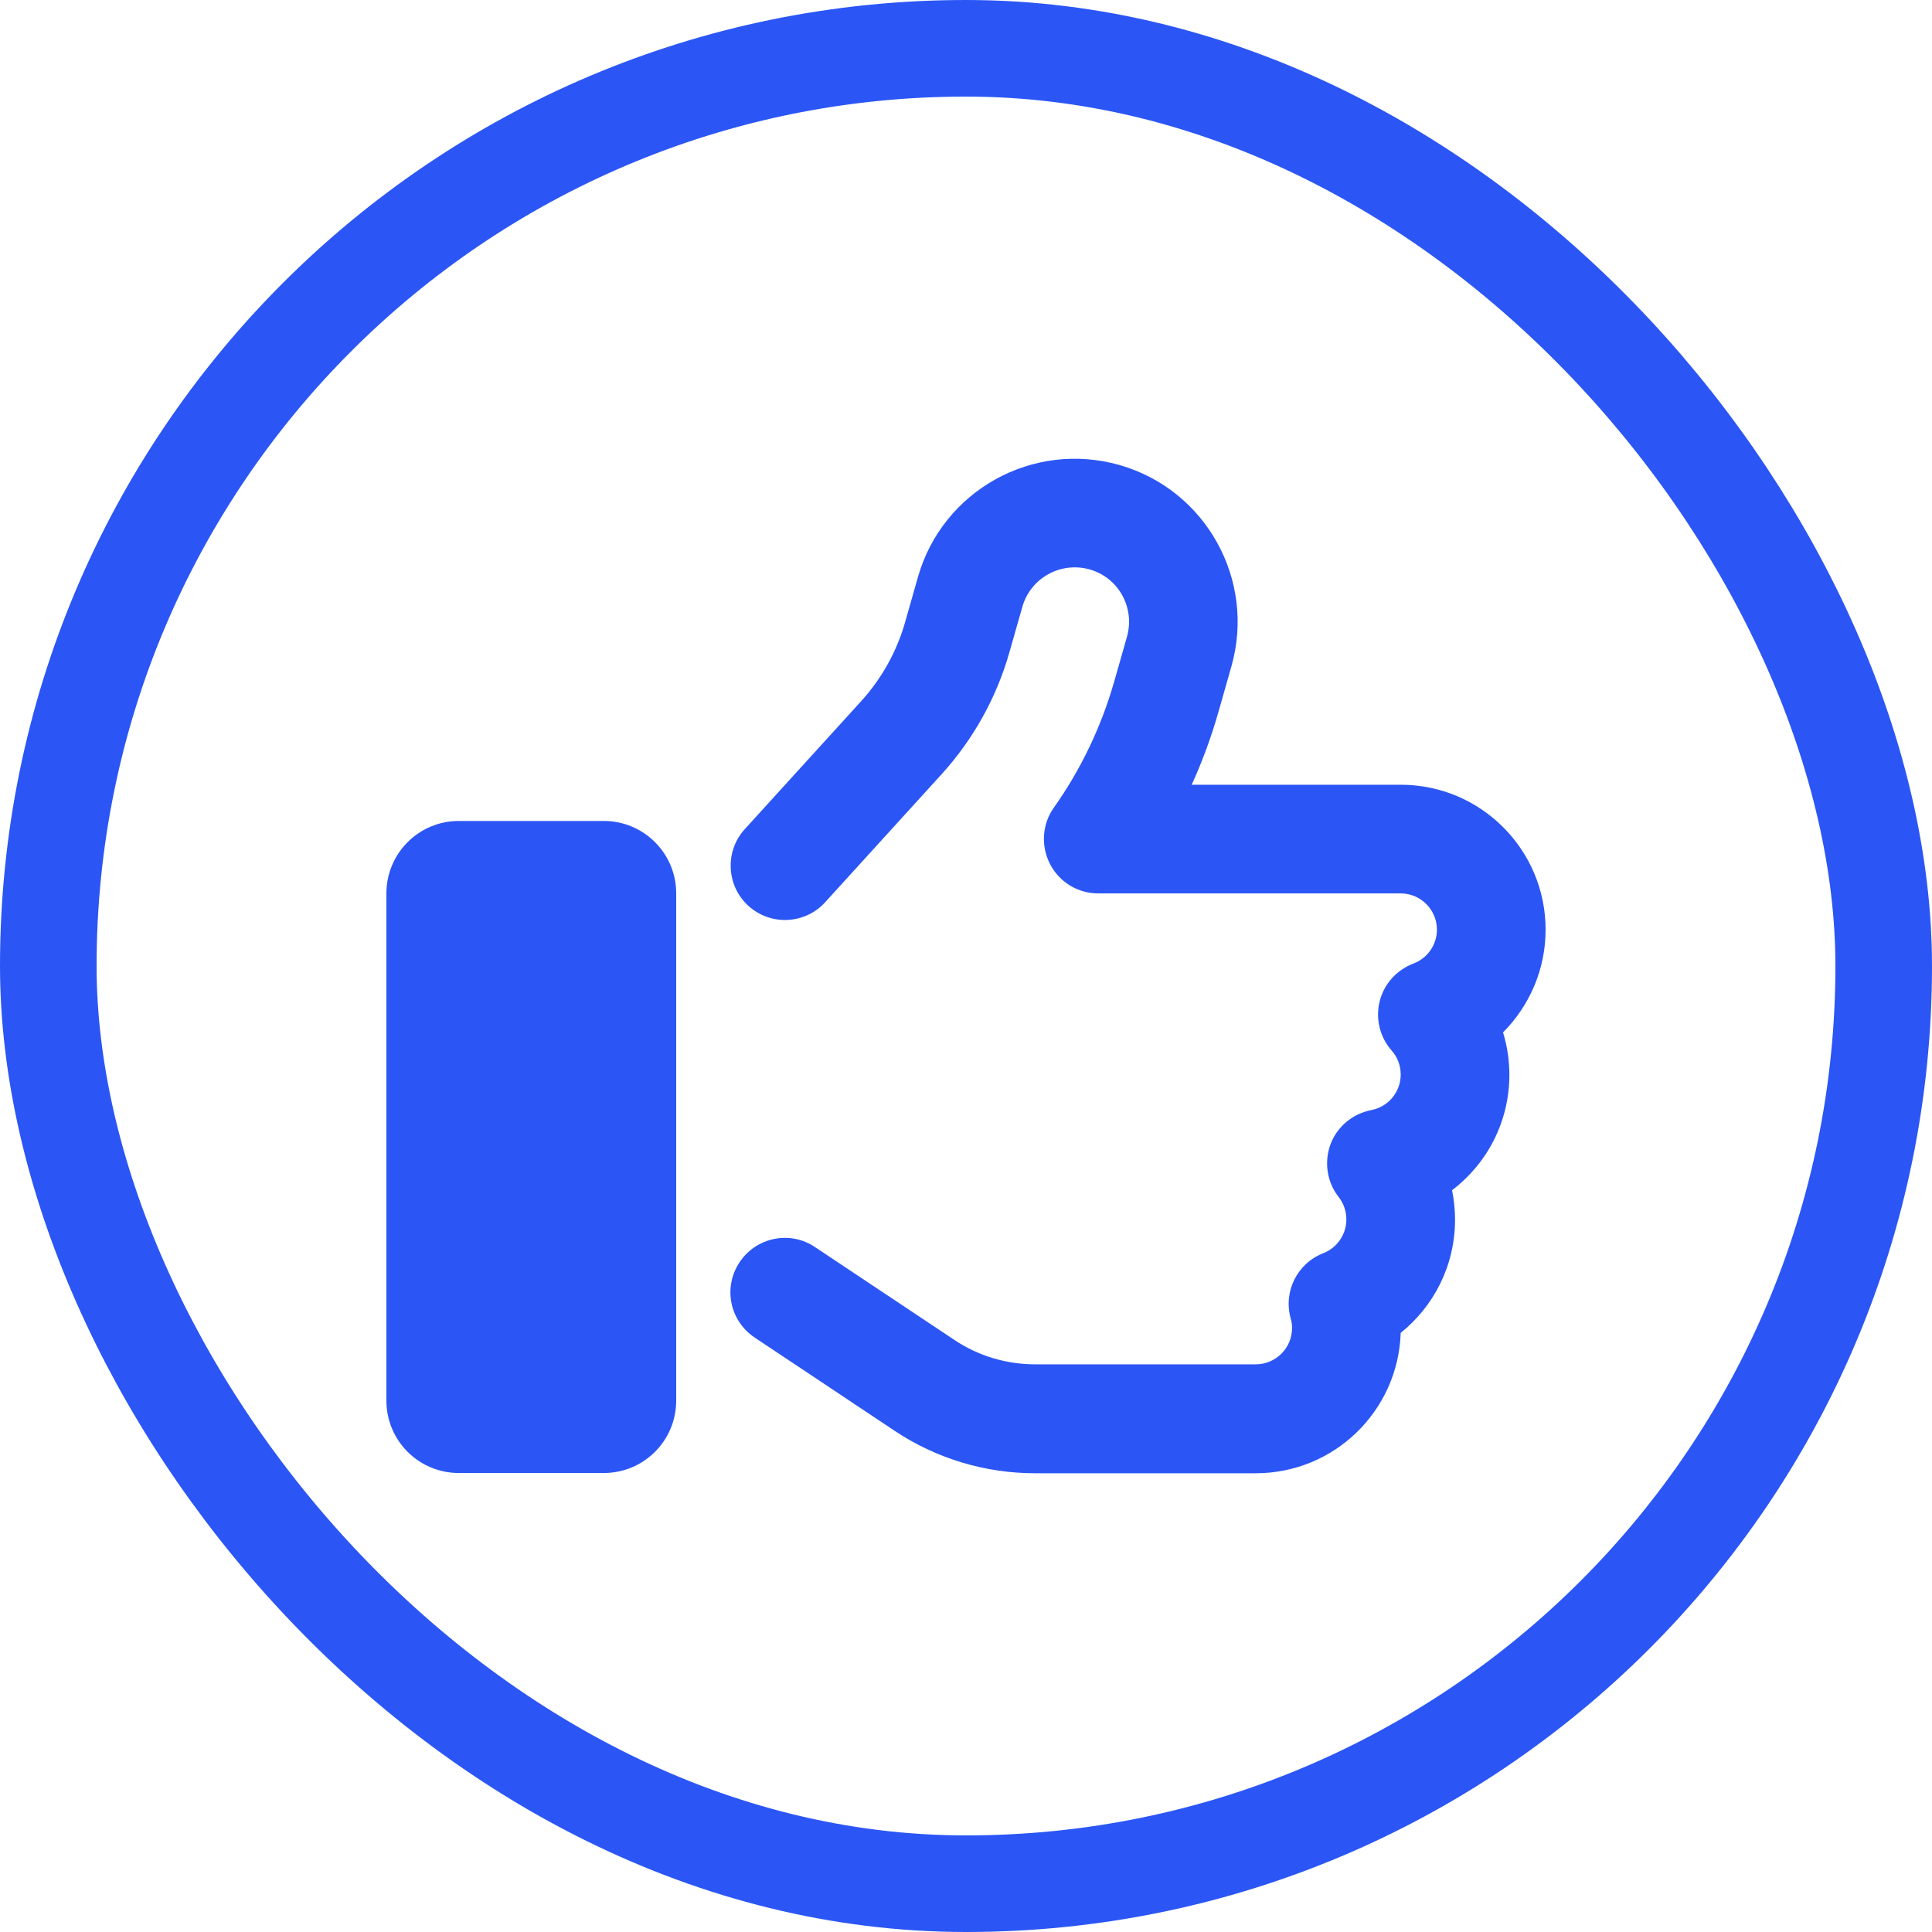
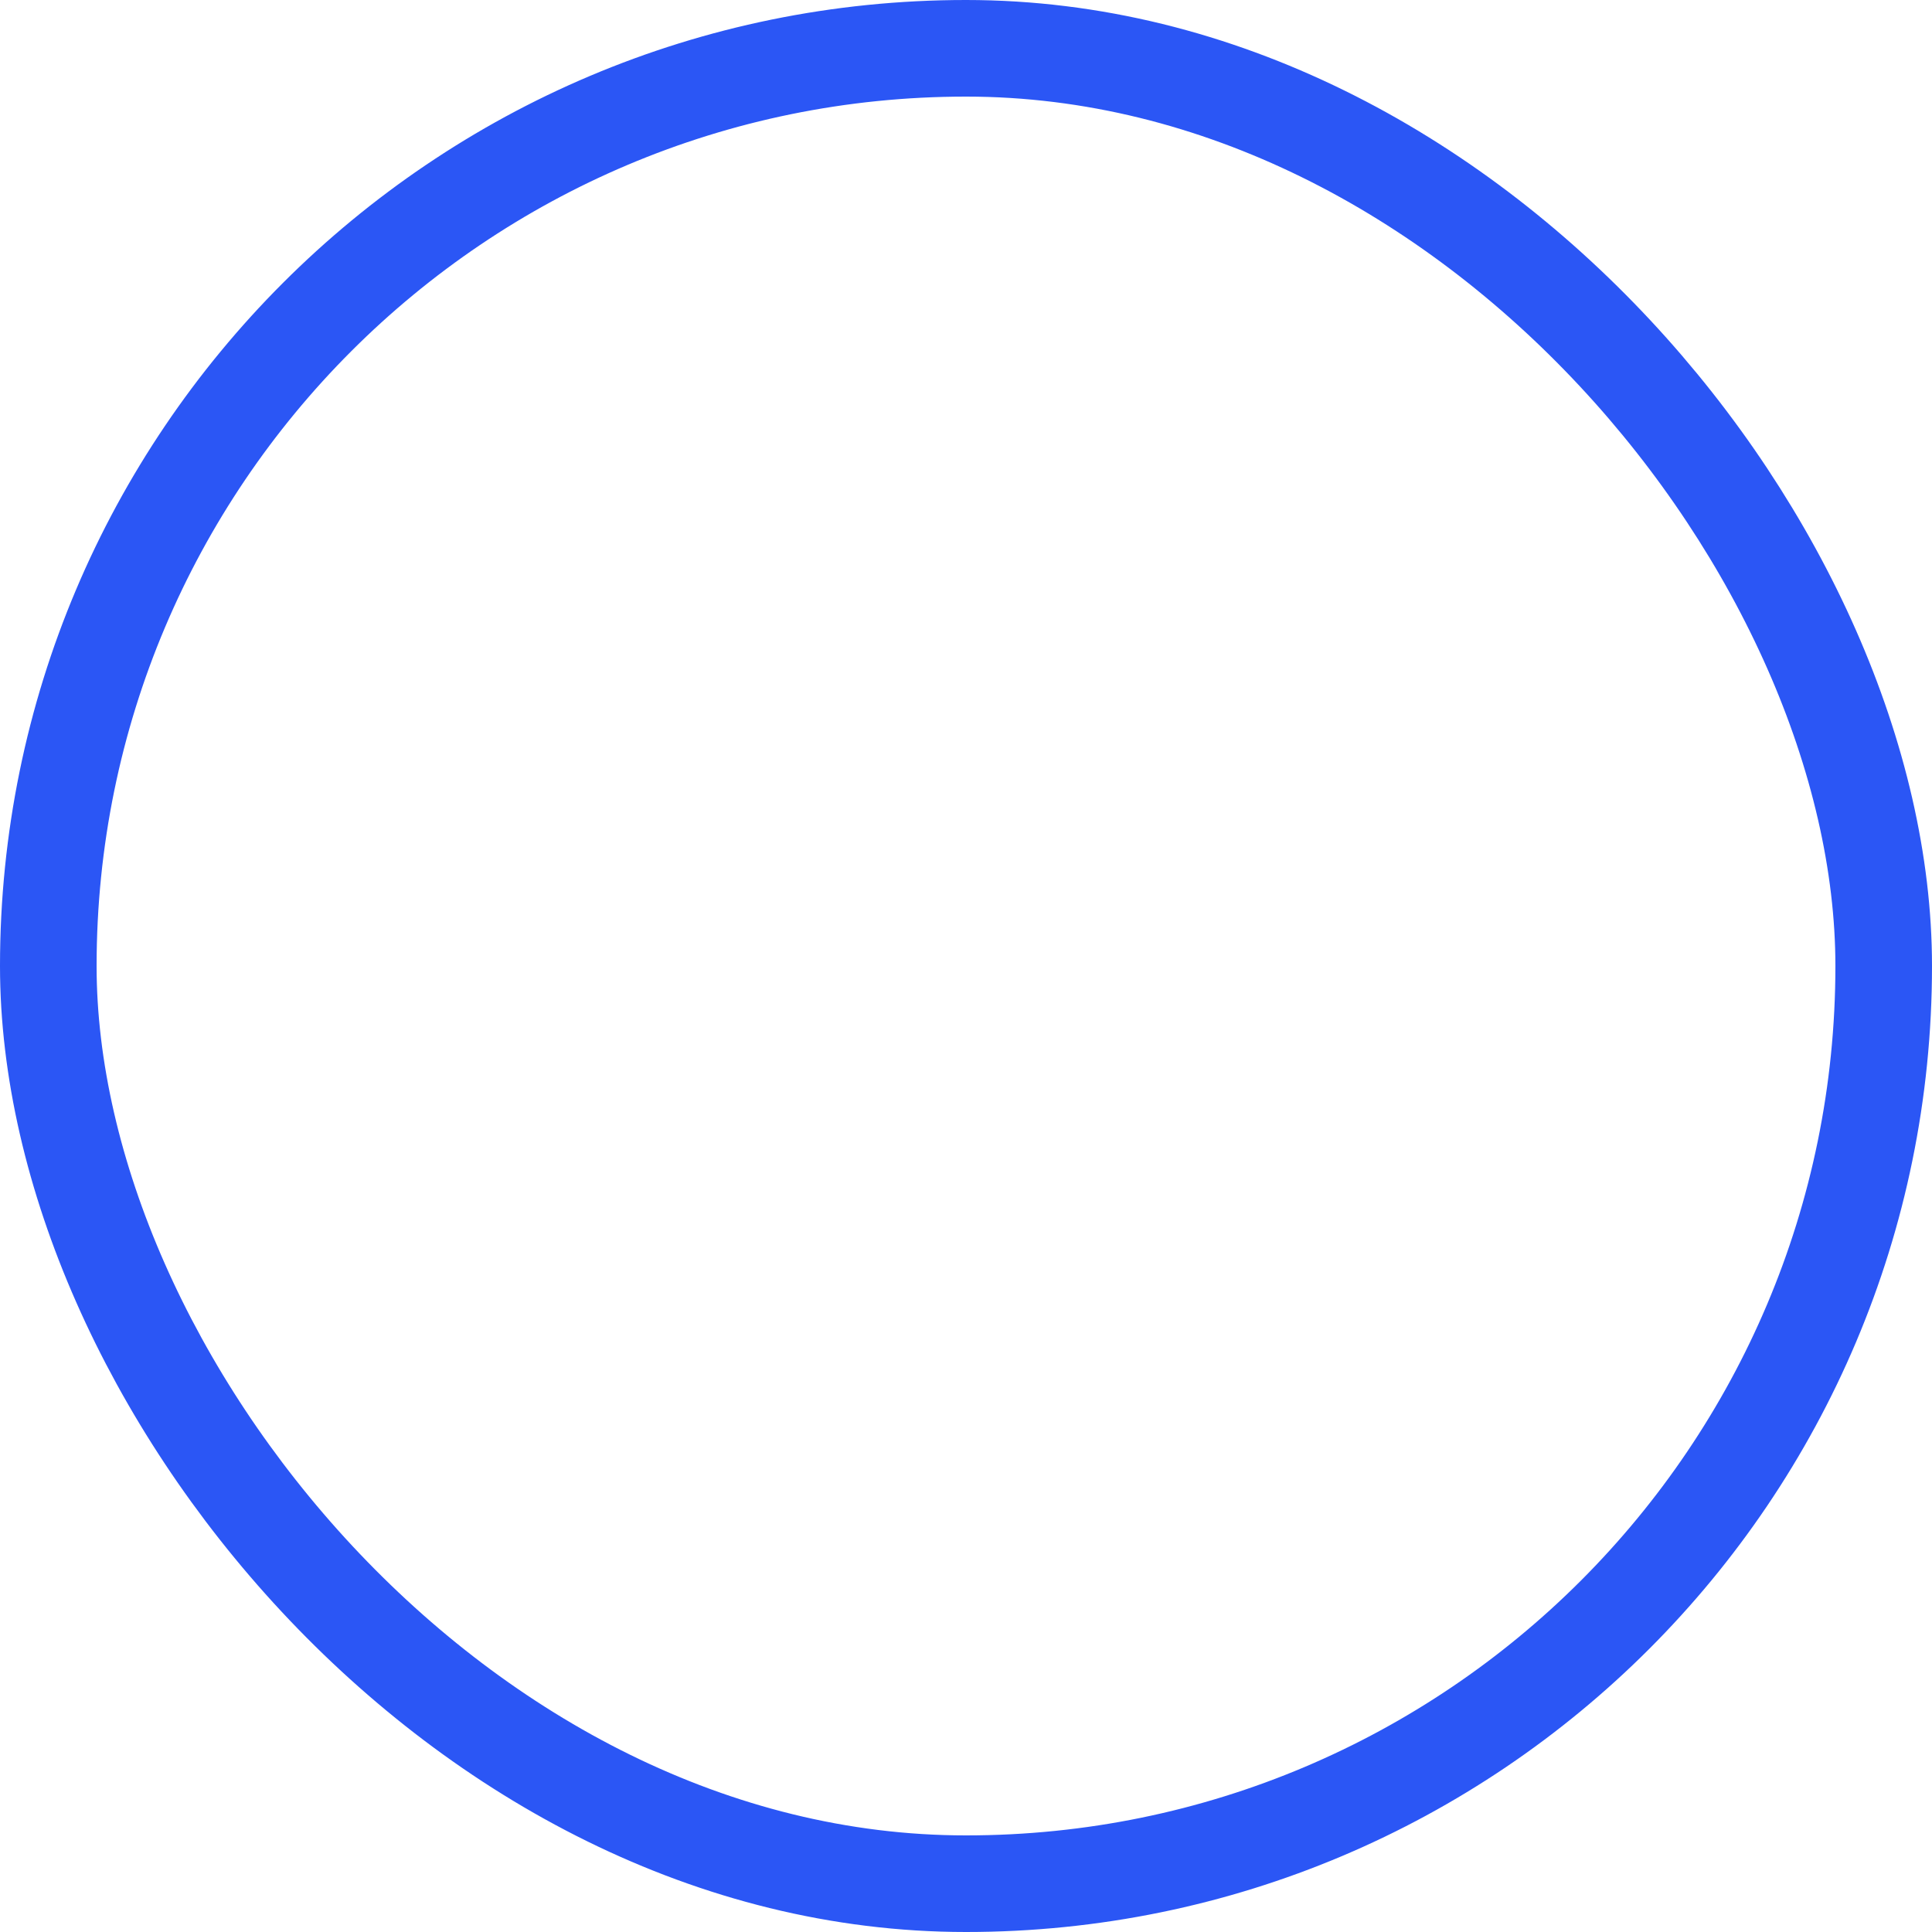
<svg xmlns="http://www.w3.org/2000/svg" width="40" height="40" viewBox="0 0 40 40" fill="none">
-   <path d="M23.178 9.628C21.387 9.117 19.517 10.153 19.006 11.944L18.739 12.882C18.566 13.491 18.252 14.053 17.825 14.522L15.42 17.166C15.003 17.625 15.036 18.338 15.495 18.755C15.955 19.172 16.667 19.139 17.084 18.68L19.489 16.036C20.15 15.31 20.633 14.443 20.9 13.5L21.167 12.563C21.336 11.967 21.959 11.621 22.559 11.789C23.159 11.958 23.502 12.582 23.333 13.182L23.066 14.119C22.798 15.052 22.377 15.933 21.819 16.721C21.575 17.063 21.547 17.513 21.739 17.888C21.931 18.263 22.316 18.497 22.738 18.497H29C29.413 18.497 29.75 18.835 29.75 19.247C29.75 19.566 29.548 19.843 29.262 19.95C28.916 20.082 28.653 20.372 28.564 20.733C28.475 21.094 28.569 21.474 28.812 21.75C28.93 21.882 29 22.055 29 22.247C29 22.613 28.738 22.918 28.391 22.983C28.006 23.058 27.683 23.325 27.547 23.691C27.411 24.057 27.472 24.474 27.716 24.783C27.814 24.91 27.875 25.069 27.875 25.247C27.875 25.561 27.678 25.838 27.397 25.946C26.858 26.157 26.567 26.738 26.722 27.296C26.741 27.357 26.75 27.427 26.75 27.497C26.75 27.91 26.413 28.247 26 28.247H21.43C20.839 28.247 20.258 28.074 19.766 27.746L16.873 25.819C16.358 25.472 15.659 25.613 15.312 26.133C14.966 26.653 15.106 27.347 15.627 27.694L18.519 29.621C19.381 30.197 20.394 30.502 21.43 30.502H26C27.627 30.502 28.948 29.208 29 27.596C29.684 27.047 30.125 26.203 30.125 25.252C30.125 25.041 30.102 24.839 30.064 24.642C30.786 24.094 31.25 23.227 31.25 22.252C31.25 21.947 31.203 21.652 31.119 21.375C31.663 20.827 32 20.077 32 19.247C32 17.593 30.659 16.247 29 16.247H24.673C24.894 15.76 25.081 15.253 25.227 14.738L25.494 13.8C26.005 12.01 24.969 10.139 23.178 9.628ZM9.5 16.997C8.67 16.997 8 17.668 8 18.497V28.997C8 29.827 8.67 30.497 9.5 30.497H12.5C13.33 30.497 14 29.827 14 28.997V18.497C14 17.668 13.33 16.997 12.5 16.997H9.5Z" fill="#2B56F5" />
  <rect x="1" y="1" width="38" height="38" rx="19" stroke="#2B56F5" stroke-width="2" />
</svg>